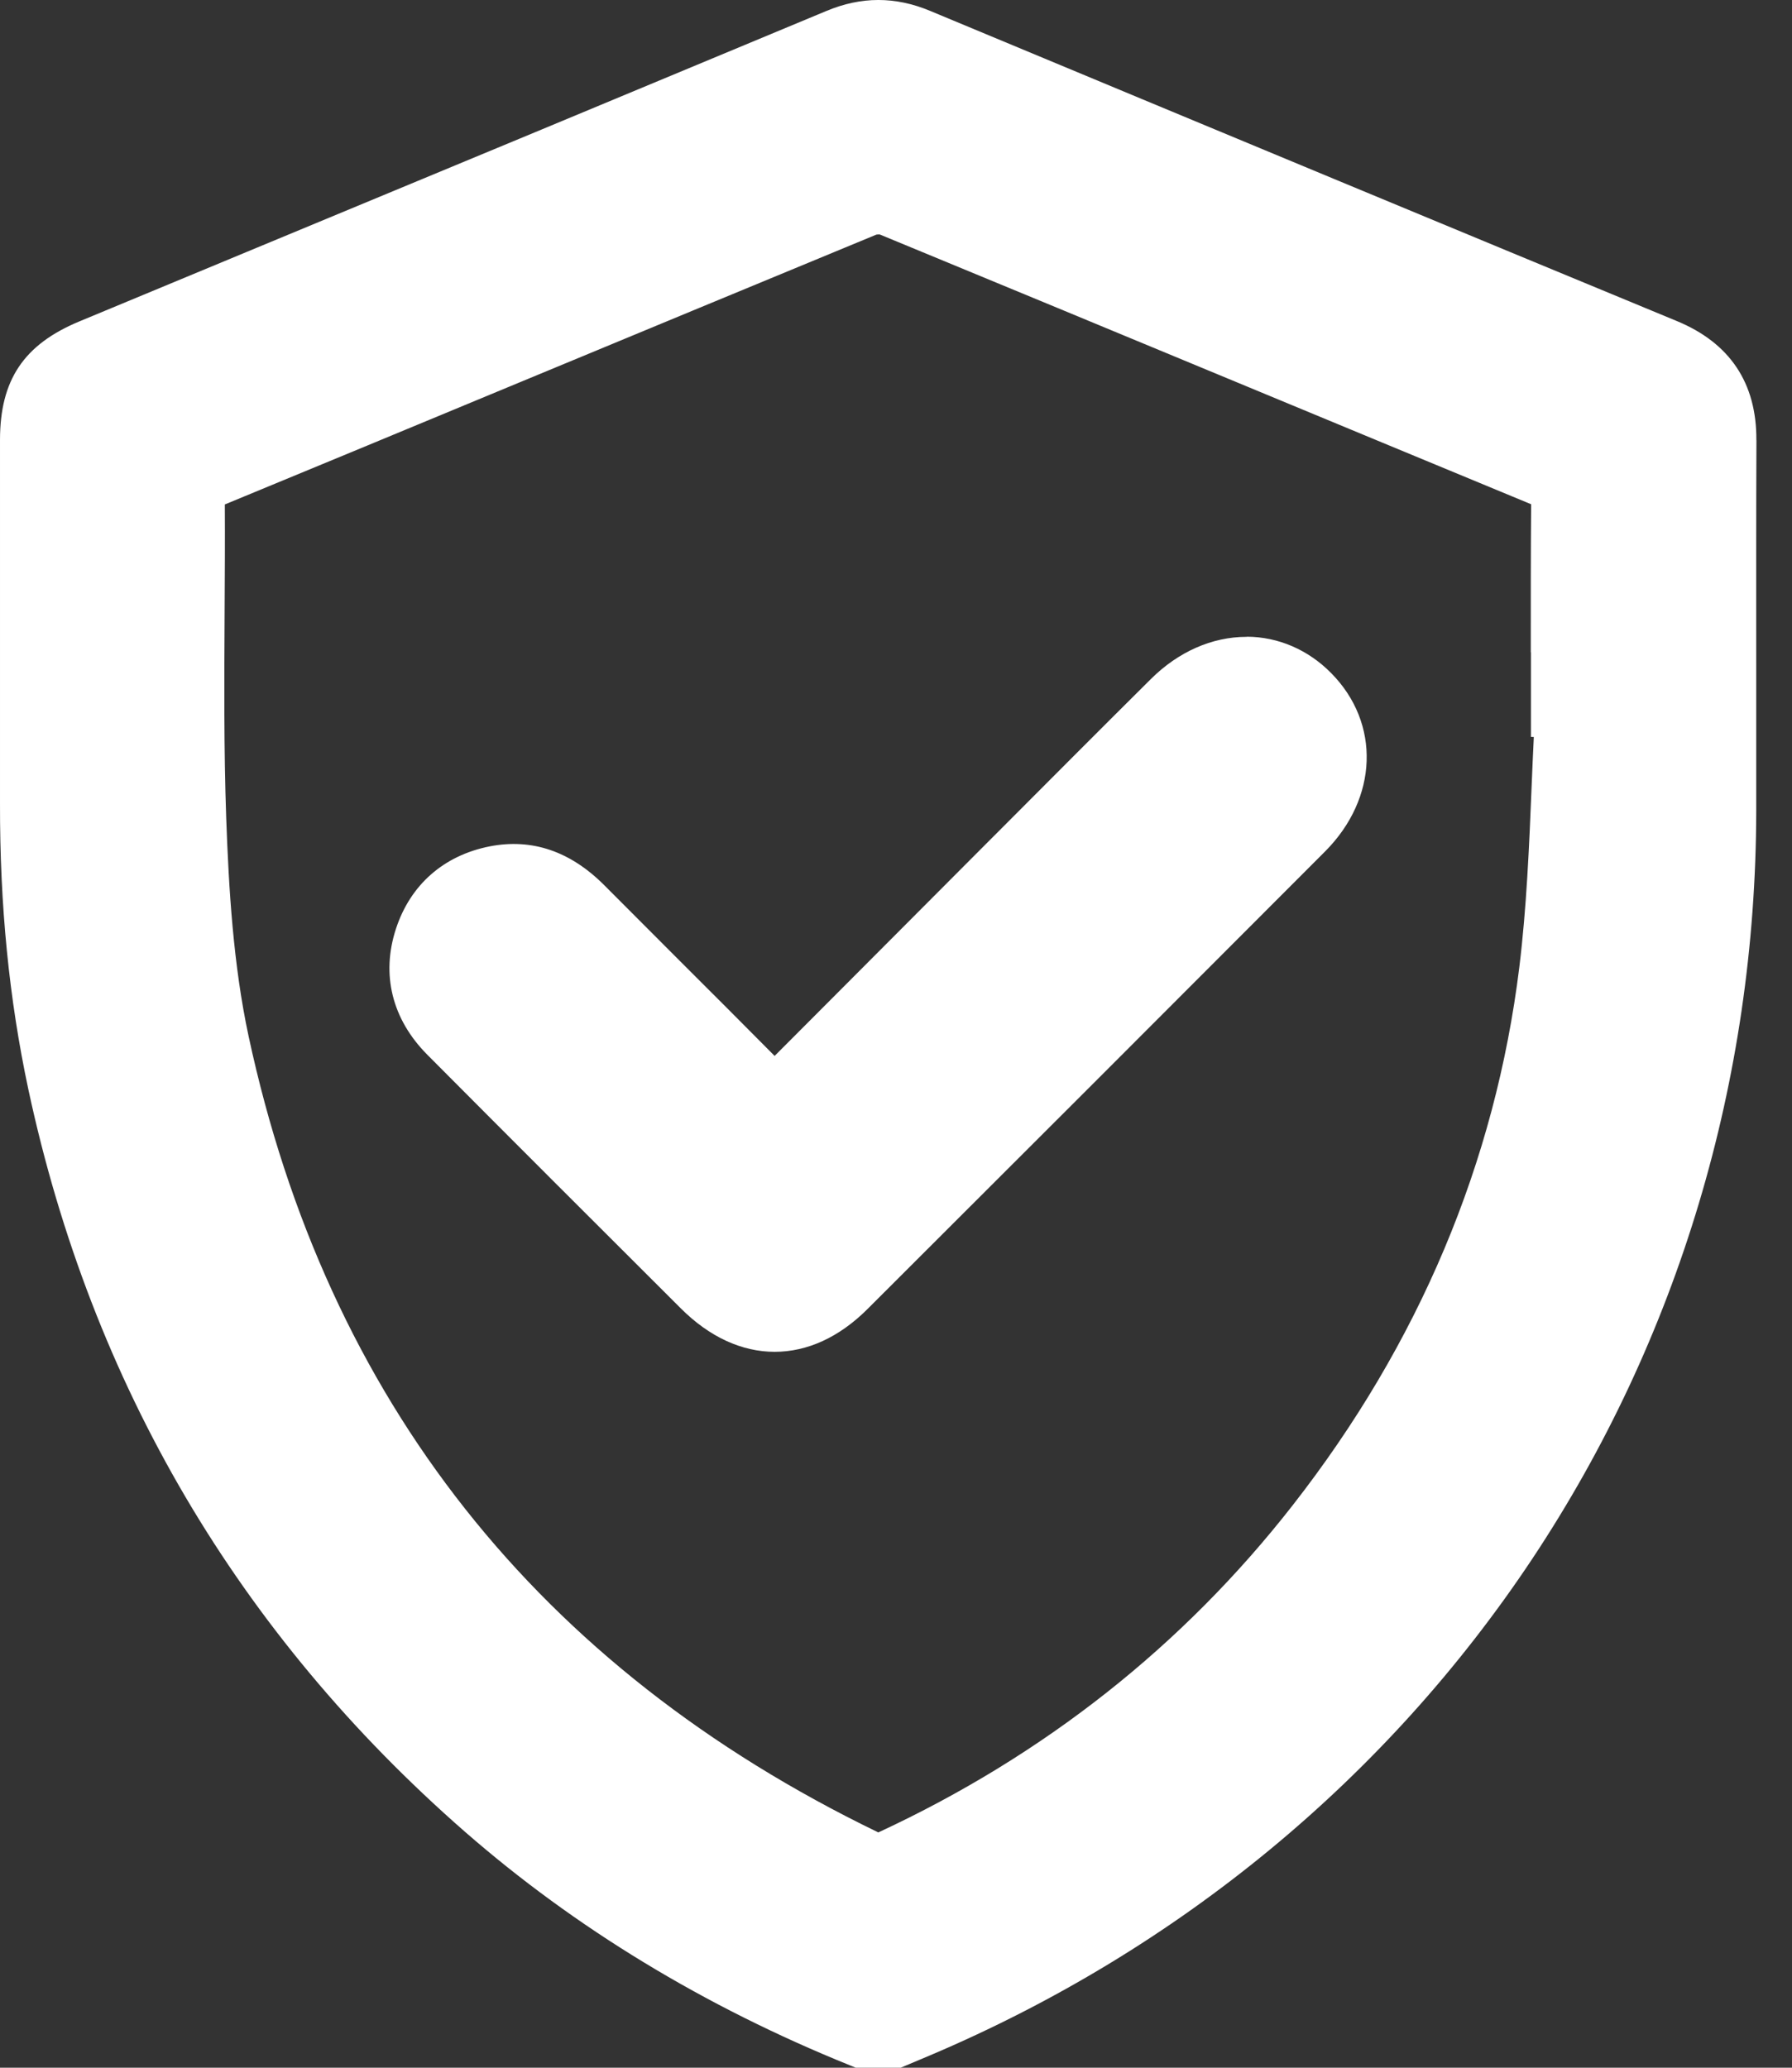
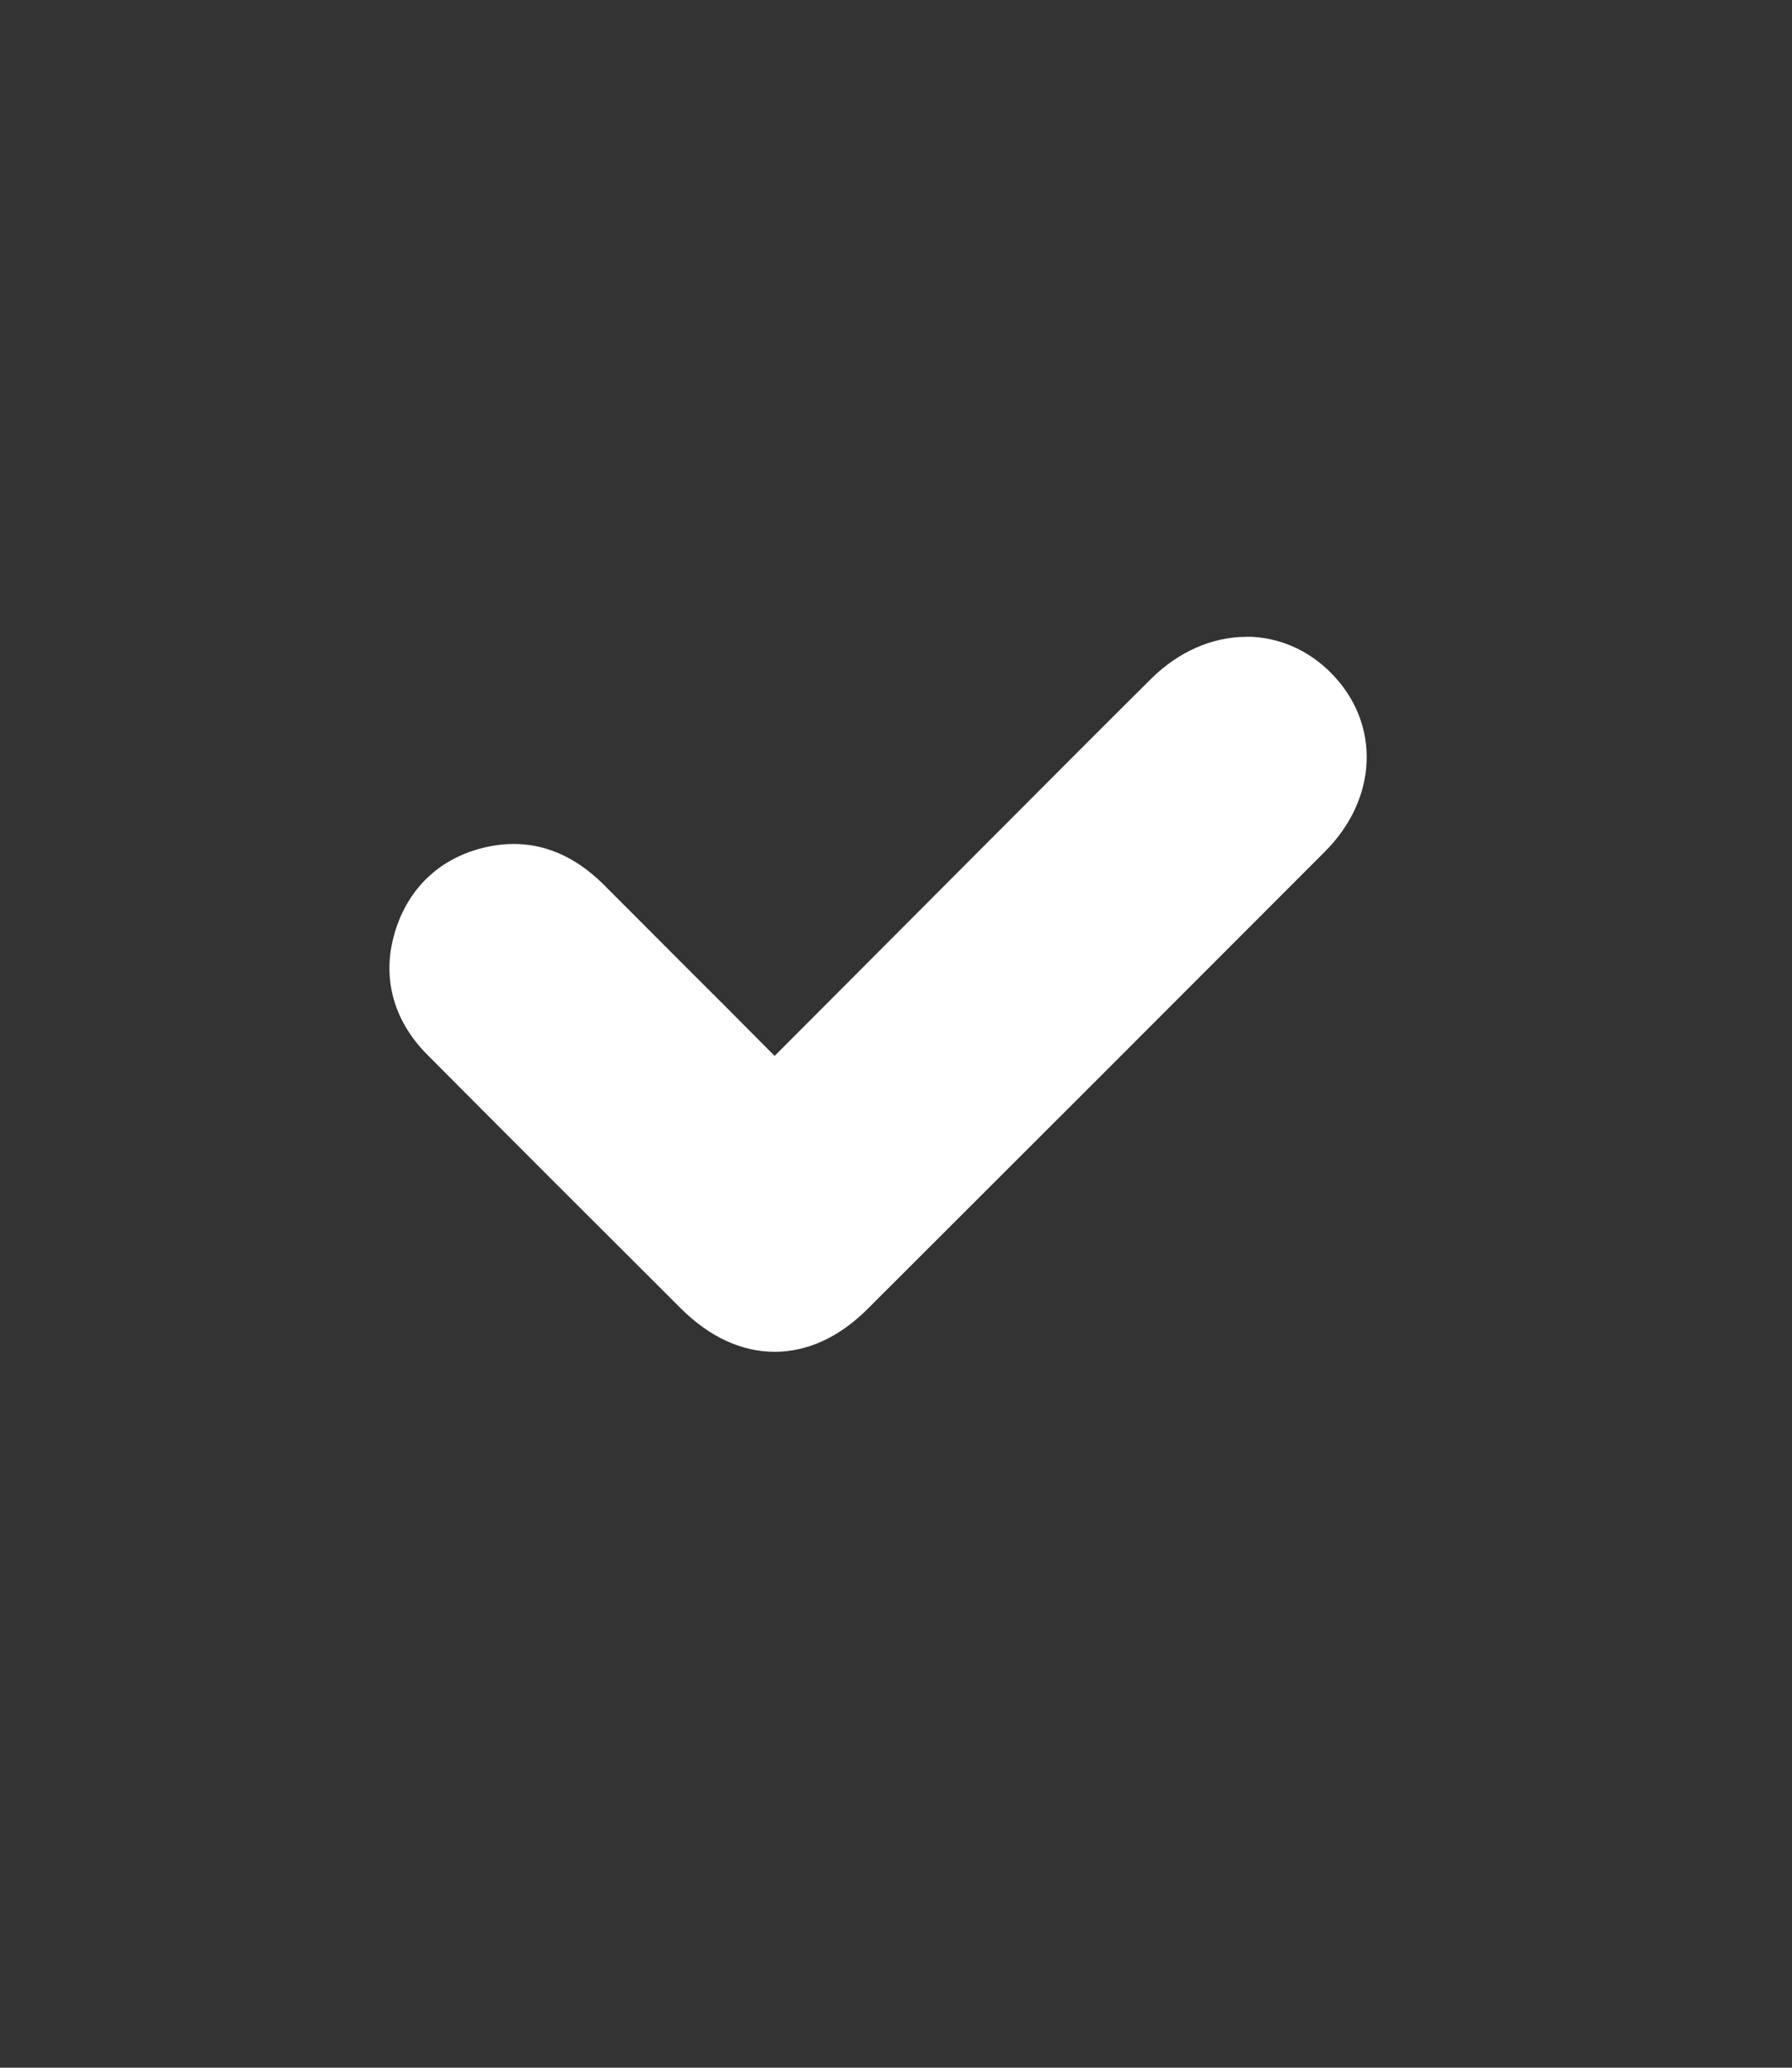
<svg xmlns="http://www.w3.org/2000/svg" width="26" height="30" viewBox="0 0 26 30" fill="none">
  <rect x="0" y="0" width="26" height="30" fill="#333333" stroke="none" />
-   <path d="M25.483 6.386C25.488 5.558 25.099 4.976 24.329 4.658C21.18 3.356 17.838 1.967 13.493 0.157C12.988 -0.053 12.496 -0.053 11.988 0.16C9.233 1.309 6.476 2.454 3.719 3.597L1.152 4.663C0.345 4.998 6.0235e-05 5.513 6.0235e-05 6.384V8.233C6.0235e-05 9.373 6.0235e-05 10.513 6.0235e-05 11.653C-0.003 13.138 0.132 14.497 0.412 15.809C1.329 20.081 3.459 23.703 6.744 26.575C8.343 27.971 10.219 29.112 12.326 29.963L12.416 30H13.068L13.5 29.818C17.097 28.291 20.117 25.8 22.234 22.613C24.351 19.424 25.474 15.675 25.481 11.77C25.481 11.056 25.481 10.345 25.481 9.631C25.481 8.551 25.479 7.469 25.484 6.389L25.483 6.386ZM22.212 9.463V10.691L22.254 10.693C22.242 10.933 22.232 11.173 22.222 11.413C22.187 12.277 22.149 13.17 22.044 14.03C21.695 16.864 20.589 19.494 18.752 21.844C17.163 23.878 15.145 25.471 12.75 26.583C12.748 26.583 12.746 26.585 12.745 26.586C12.741 26.586 12.736 26.583 12.731 26.58C7.811 24.196 4.742 20.312 3.607 15.035C3.384 13.995 3.319 12.897 3.282 11.865C3.247 10.871 3.254 9.856 3.259 8.873C3.262 8.355 3.265 7.836 3.262 7.319C4.636 6.753 6.007 6.183 7.379 5.614C9.159 4.876 10.941 4.137 12.715 3.404C12.728 3.401 12.758 3.401 12.765 3.402C14.485 4.111 16.202 4.824 17.92 5.536C19.349 6.128 20.775 6.721 22.215 7.316C22.209 8.035 22.21 8.761 22.21 9.465L22.212 9.463Z" fill="white" />
  <path d="M18.09 9.24H18.082C17.587 9.24 17.095 9.457 16.7 9.85C15.975 10.57 15.255 11.293 14.533 12.017L14.366 12.184C13.61 12.942 12.853 13.702 12.068 14.489L11.239 15.32C10.783 14.859 10.323 14.4 9.864 13.942C9.499 13.577 9.134 13.212 8.769 12.845C8.276 12.35 7.717 12.16 7.104 12.28C6.437 12.412 5.954 12.837 5.745 13.475C5.527 14.14 5.689 14.789 6.199 15.302C7.422 16.532 8.649 17.757 9.878 18.983C10.298 19.403 10.769 19.613 11.239 19.613C11.709 19.613 12.173 19.406 12.588 18.991C14.803 16.781 17.015 14.569 19.225 12.354C19.995 11.582 20.034 10.495 19.315 9.767C18.982 9.428 18.547 9.24 18.092 9.238L18.09 9.24Z" fill="white" />
</svg>